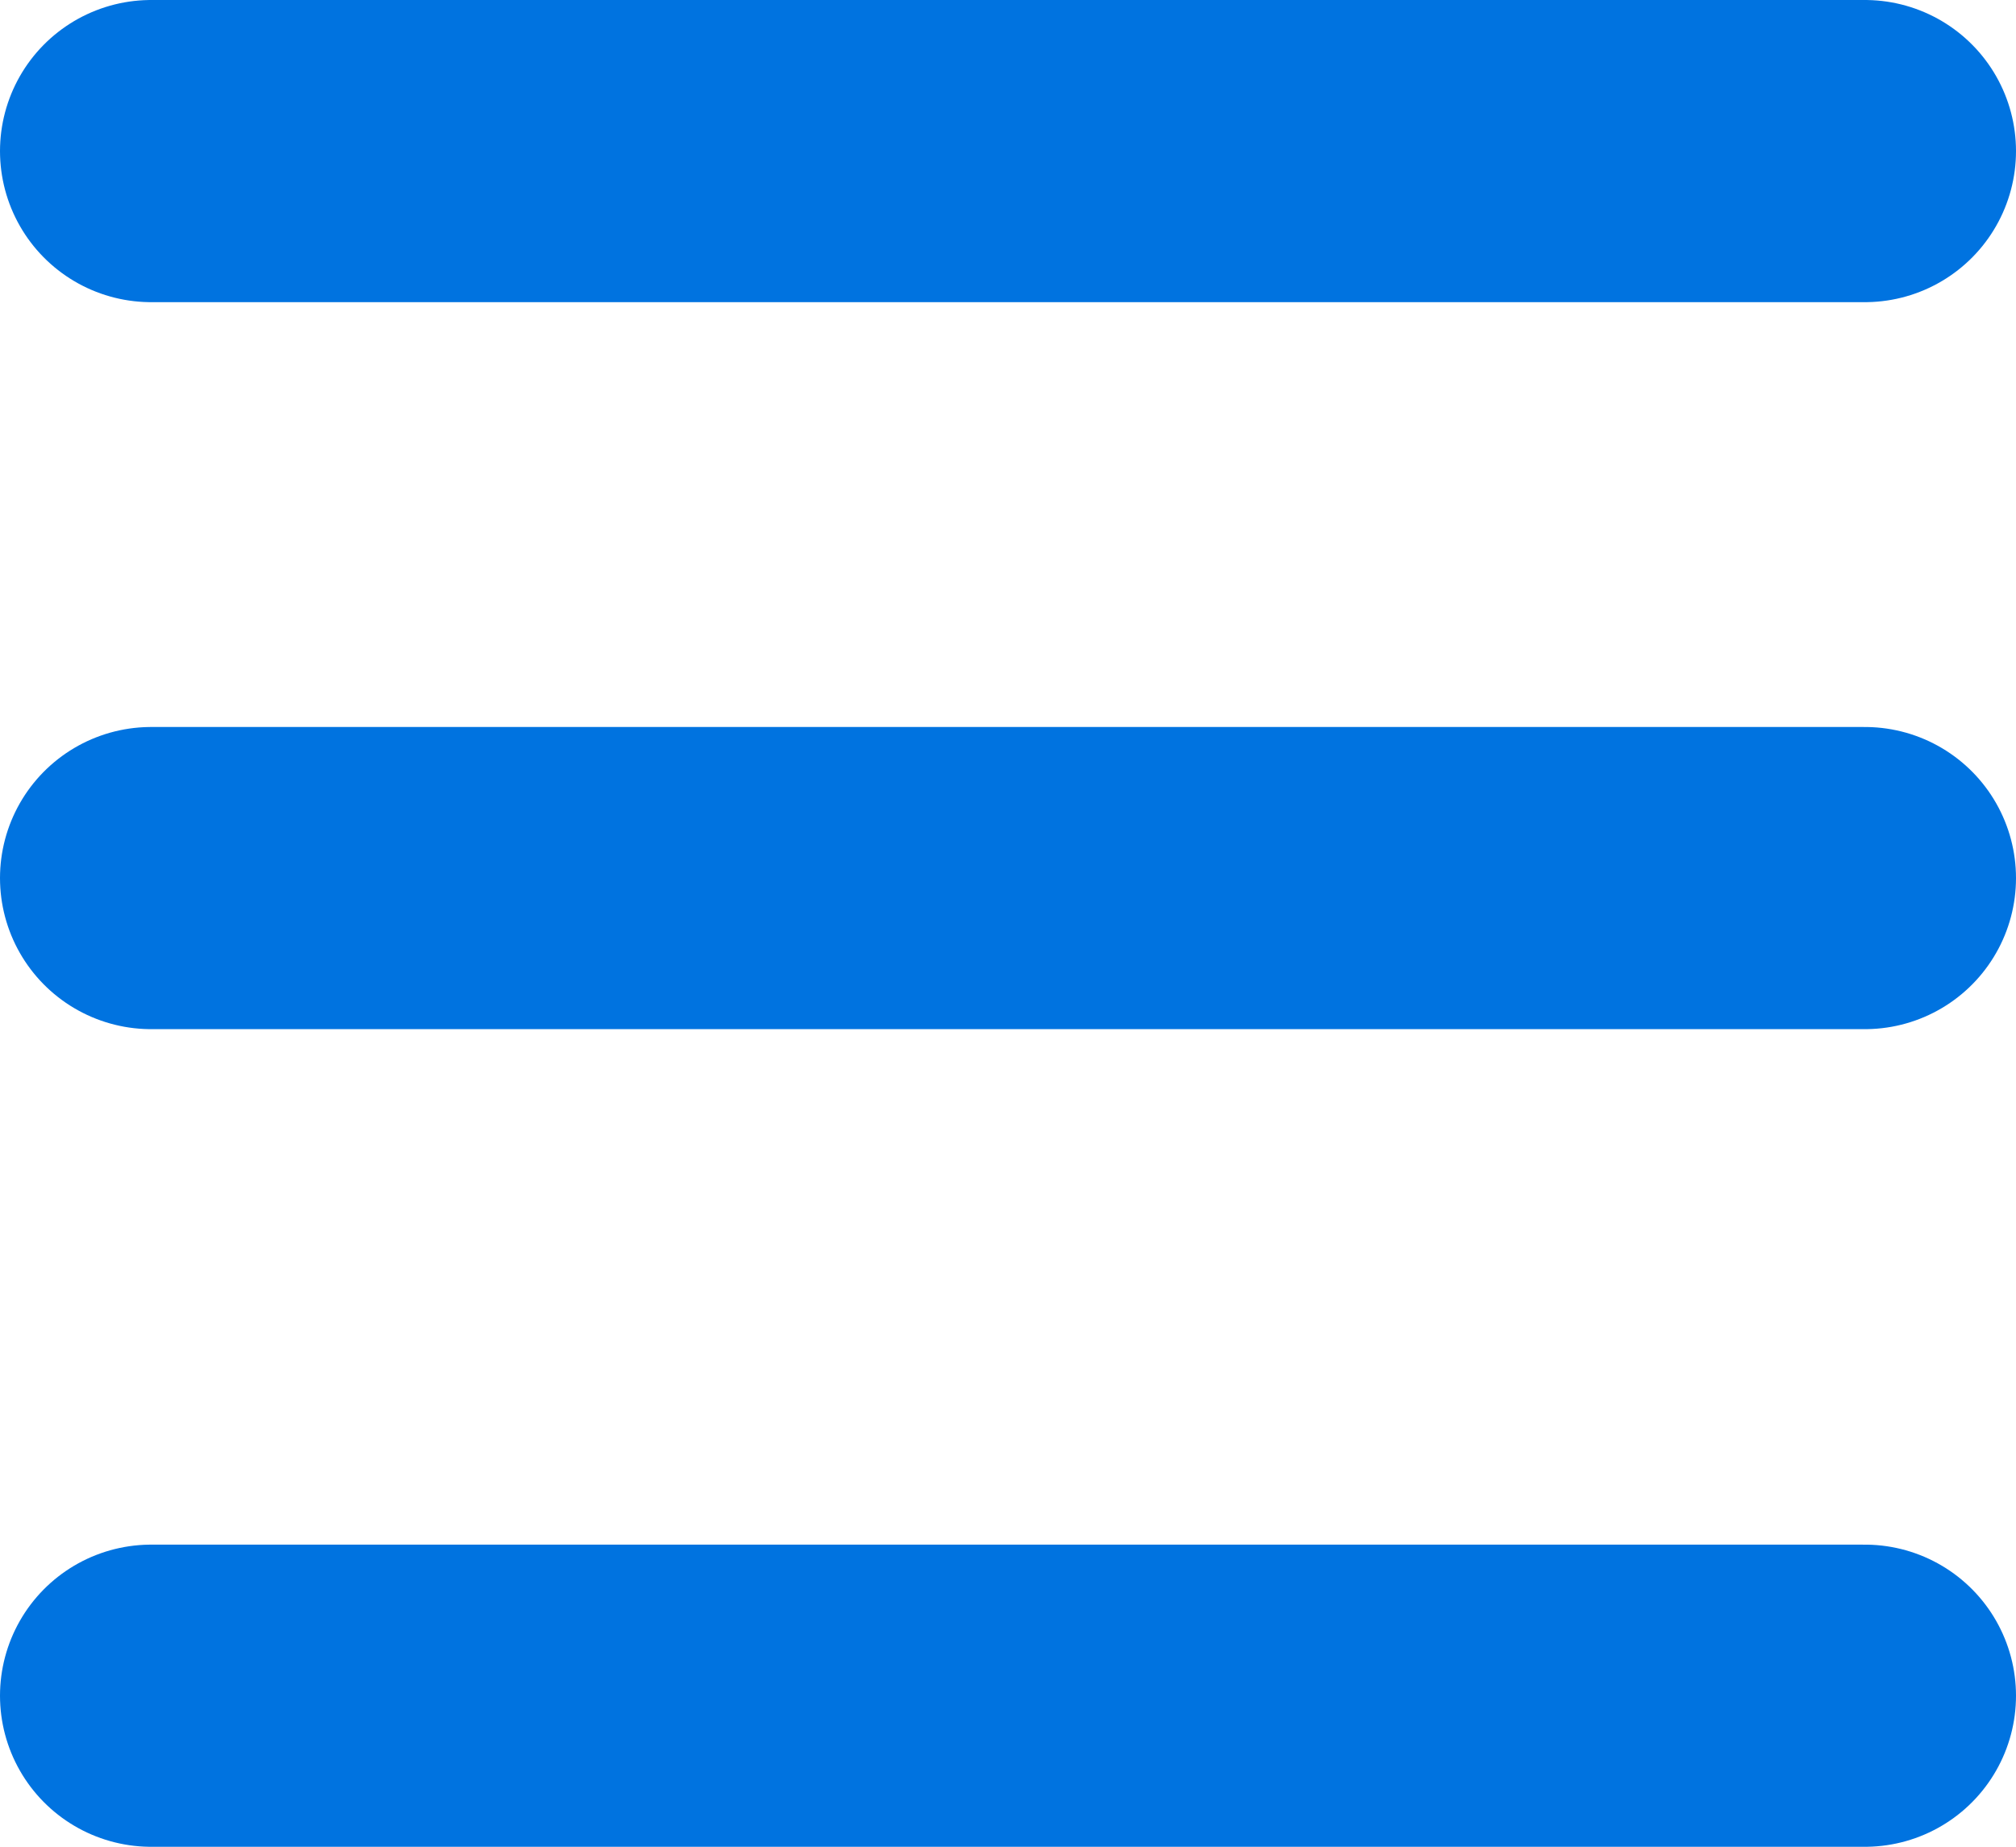
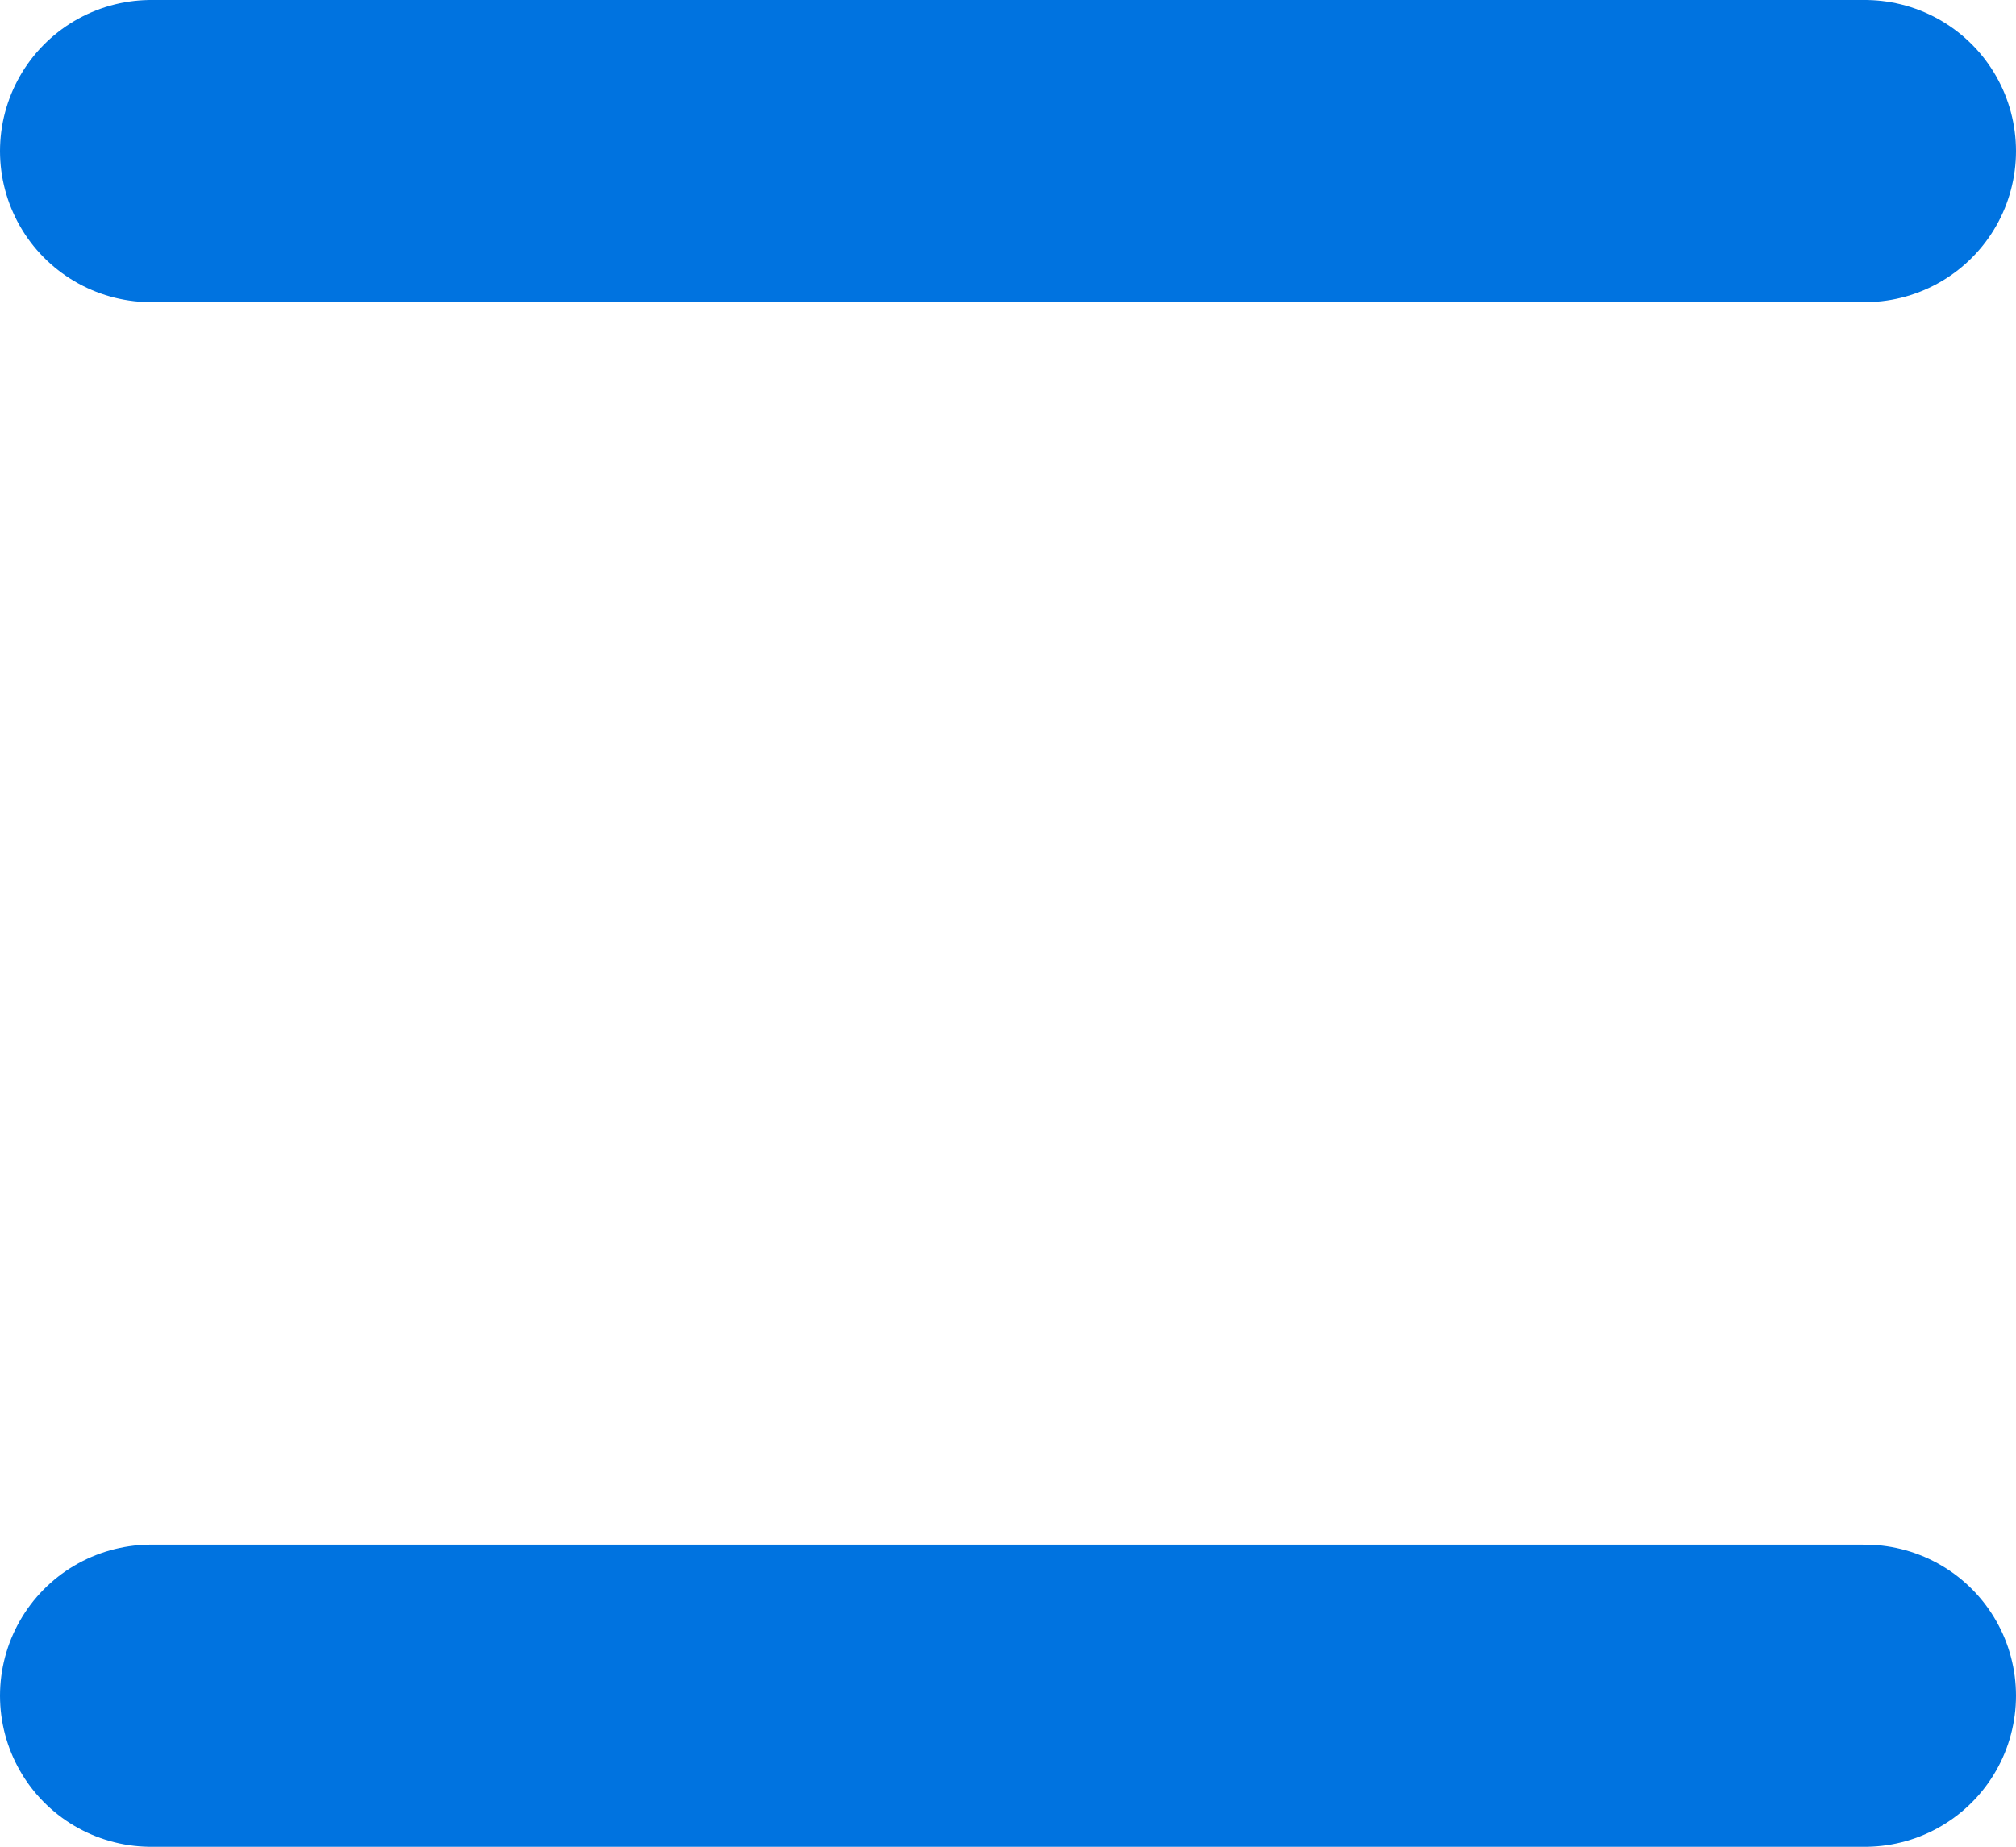
<svg xmlns="http://www.w3.org/2000/svg" width="20.011" height="18.336" viewBox="0 0 20.011 18.336">
  <g id="Raggruppa_20518" data-name="Raggruppa 20518" transform="translate(-694 -2517)">
    <line id="Linea_509" data-name="Linea 509" x2="17.011" transform="translate(695.5 2518.5)" fill="none" stroke="#0073e0" stroke-linecap="round" stroke-width="3" />
-     <line id="Linea_510" data-name="Linea 510" x2="17.011" transform="translate(695.5 2525.718)" fill="none" stroke="#0073e0" stroke-linecap="round" stroke-width="3" />
    <line id="Linea_511" data-name="Linea 511" x2="17.011" transform="translate(695.5 2533.836)" fill="none" stroke="#0073e0" stroke-linecap="round" stroke-width="3" />
  </g>
</svg>